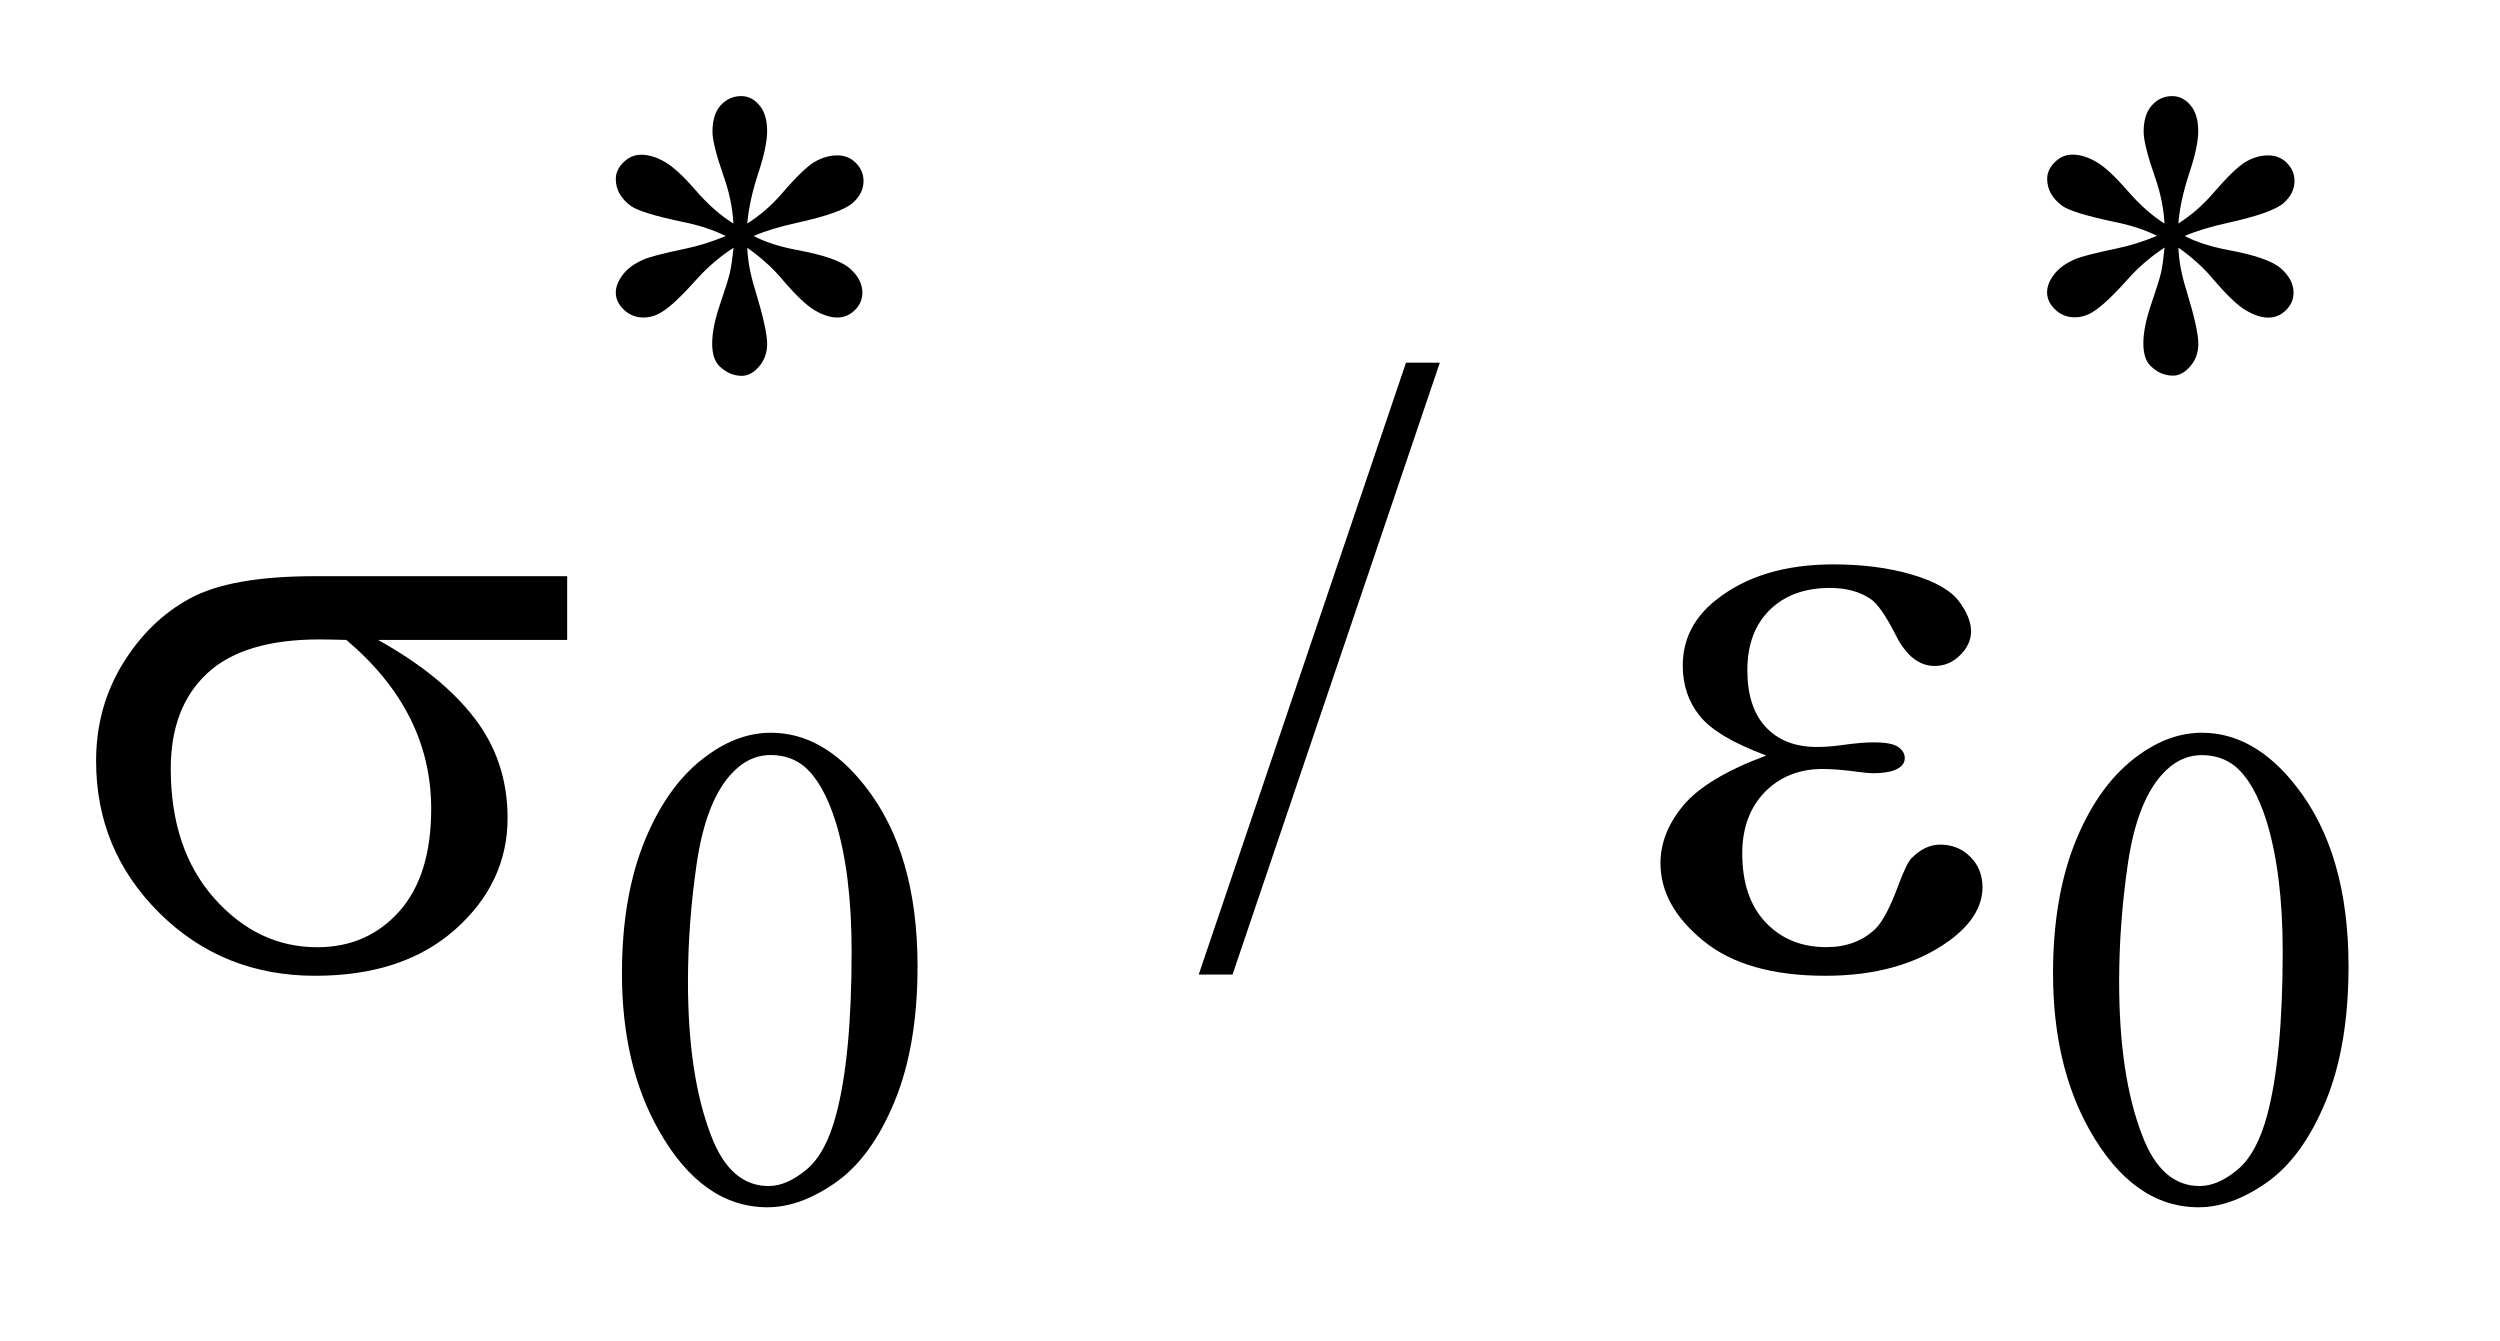
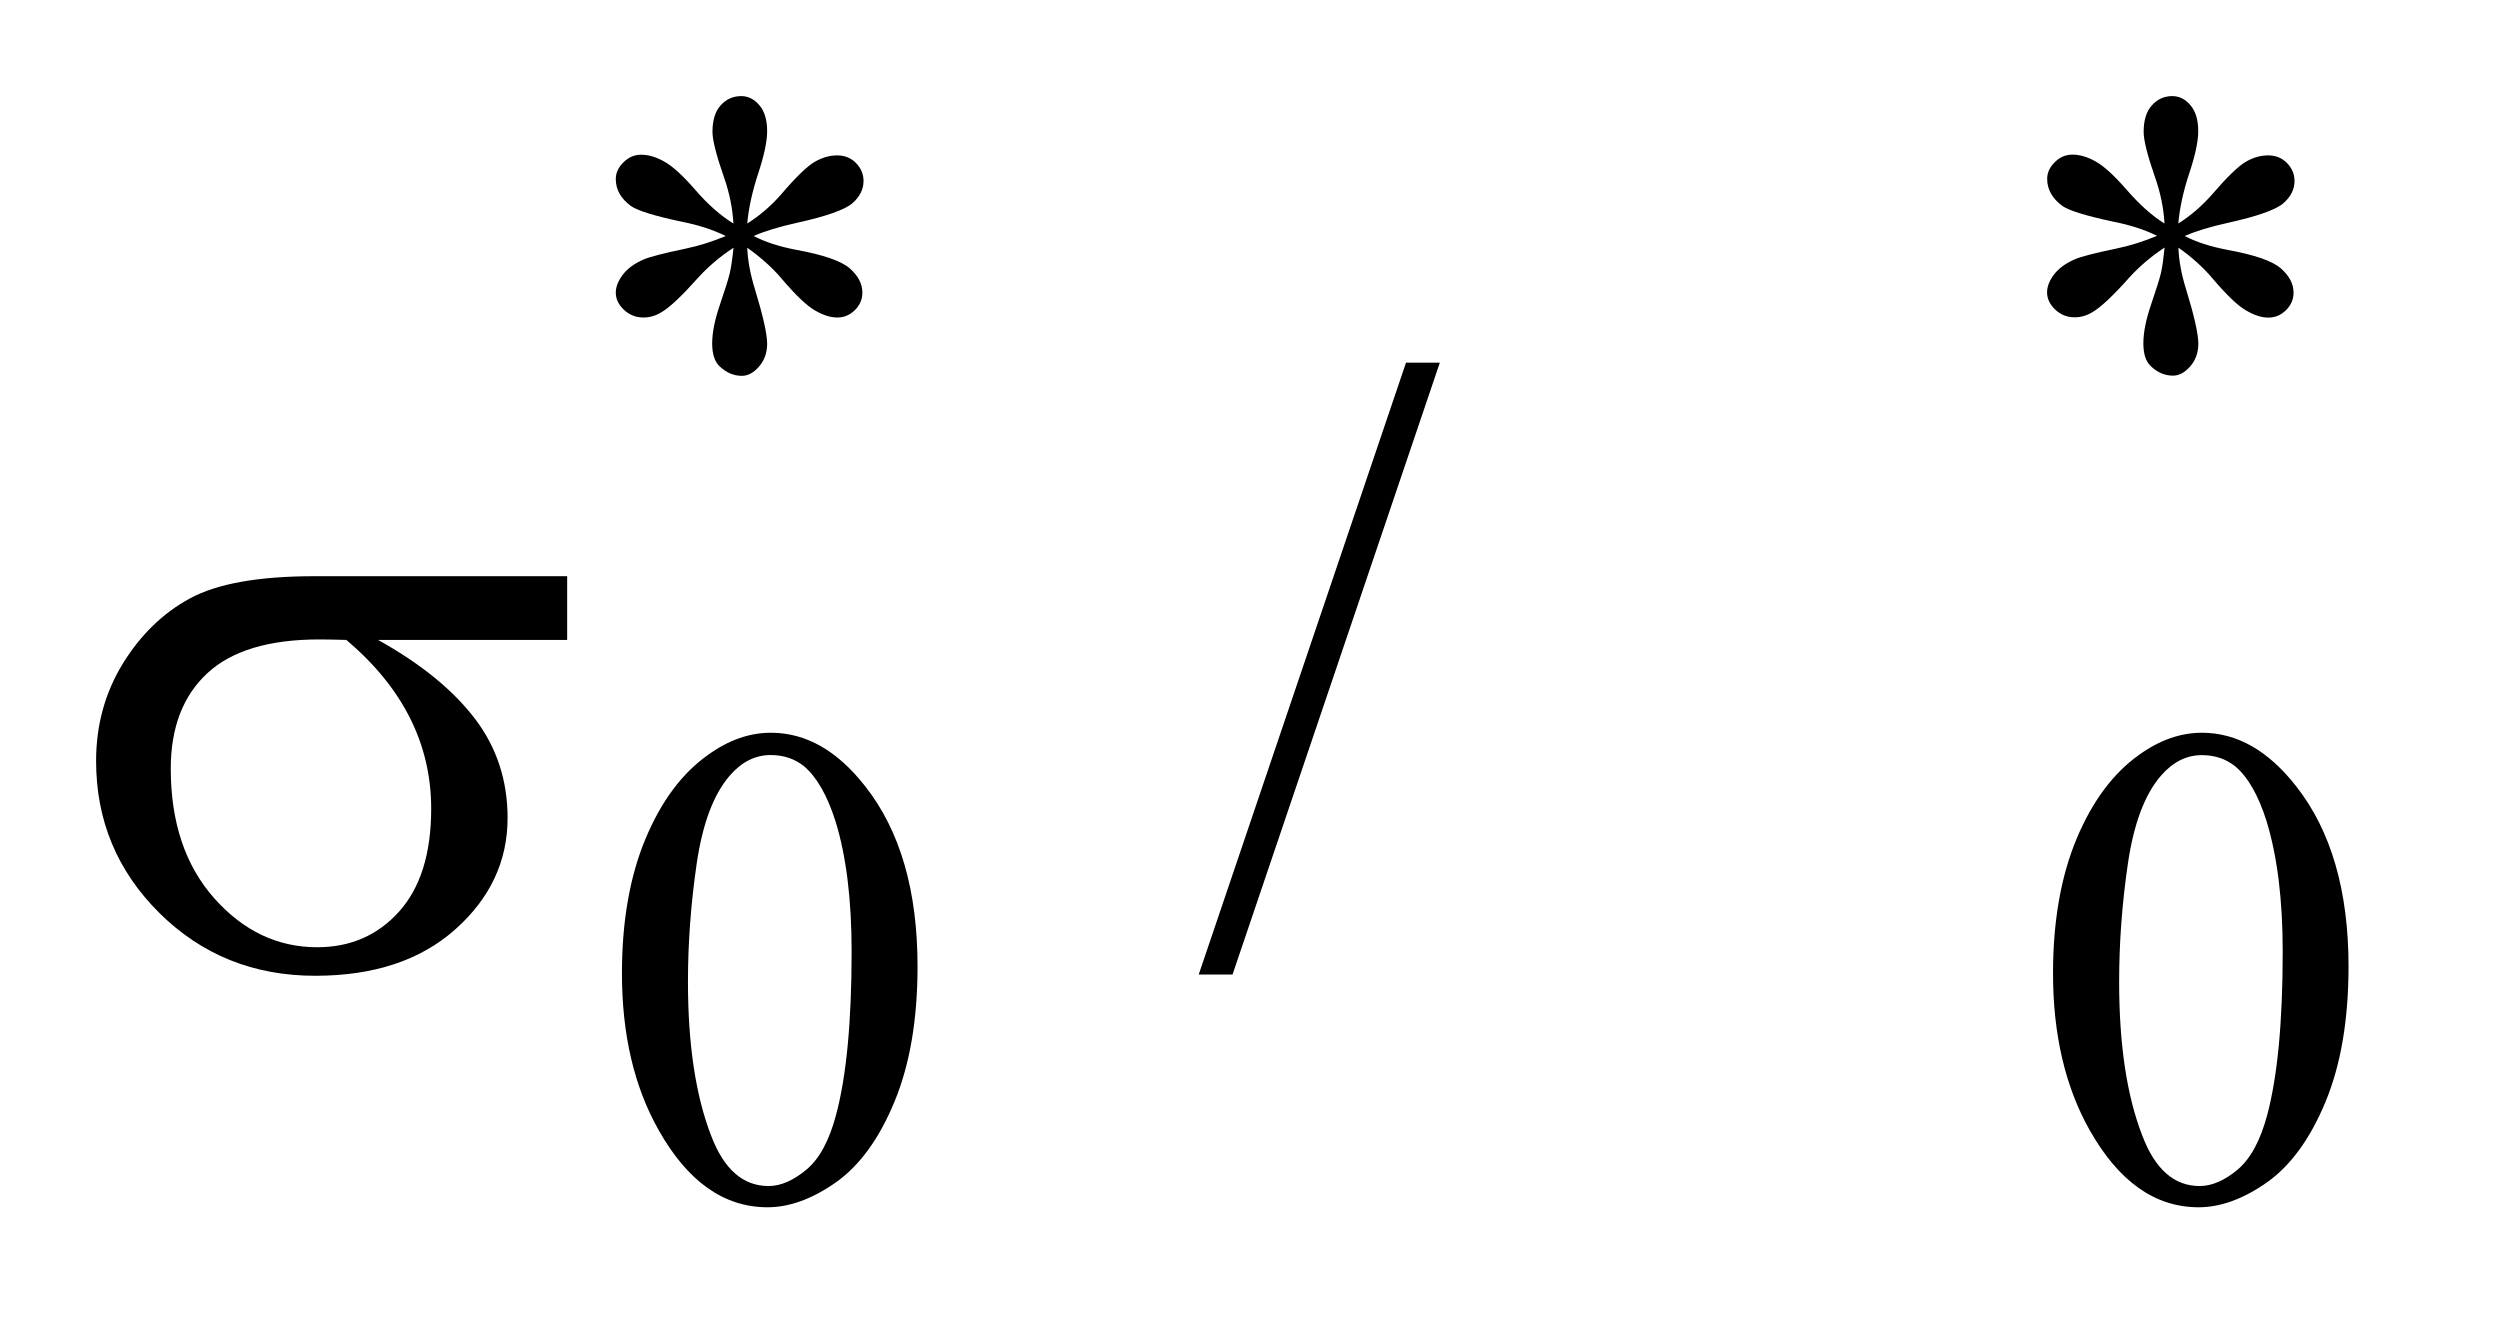
<svg xmlns="http://www.w3.org/2000/svg" stroke-dasharray="none" shape-rendering="auto" font-family="'Dialog'" text-rendering="auto" width="41" fill-opacity="1" color-interpolation="auto" color-rendering="auto" preserveAspectRatio="xMidYMid meet" font-size="12px" viewBox="0 0 41 22" fill="black" stroke="black" image-rendering="auto" stroke-miterlimit="10" stroke-linecap="square" stroke-linejoin="miter" font-style="normal" stroke-width="1" height="22" stroke-dashoffset="0" font-weight="normal" stroke-opacity="1">
  <defs id="genericDefs" />
  <g>
    <defs id="defs1">
      <clipPath clipPathUnits="userSpaceOnUse" id="clipPath1">
-         <path d="M-1 -1 L24.439 -1 L24.439 12.563 L-1 12.563 L-1 -1 Z" />
-       </clipPath>
+         </clipPath>
      <clipPath clipPathUnits="userSpaceOnUse" id="clipPath2">
        <path d="M-0 -0 L-0 11.563 L23.44 11.563 L23.44 -0 Z" />
      </clipPath>
    </defs>
    <g transform="scale(1.576,1.576) translate(1,1)">
      <path d="M6.632 1.326 C6.623 1.165 6.59 1.004 6.534 0.845 C6.454 0.616 6.414 0.458 6.414 0.372 C6.414 0.25 6.443 0.158 6.5 0.095 C6.558 0.032 6.629 0 6.713 0 C6.786 0 6.849 0.032 6.902 0.095 C6.956 0.158 6.983 0.248 6.983 0.365 C6.983 0.47 6.952 0.617 6.89 0.805 C6.828 0.993 6.79 1.167 6.776 1.326 C6.905 1.244 7.021 1.145 7.124 1.028 C7.282 0.843 7.4 0.729 7.478 0.684 C7.556 0.639 7.634 0.617 7.713 0.617 C7.79 0.617 7.855 0.643 7.907 0.696 C7.959 0.749 7.986 0.811 7.986 0.884 C7.986 0.97 7.947 1.048 7.87 1.115 C7.793 1.182 7.6 1.251 7.291 1.319 C7.111 1.359 6.961 1.404 6.842 1.456 C6.964 1.519 7.112 1.567 7.287 1.6 C7.57 1.652 7.755 1.716 7.843 1.793 C7.931 1.87 7.974 1.955 7.974 2.045 C7.974 2.115 7.948 2.176 7.895 2.228 C7.844 2.278 7.783 2.304 7.713 2.304 C7.643 2.304 7.565 2.28 7.48 2.23 C7.395 2.181 7.279 2.071 7.134 1.9 C7.038 1.786 6.918 1.679 6.776 1.578 C6.781 1.711 6.808 1.856 6.857 2.013 C6.941 2.289 6.983 2.477 6.983 2.577 C6.983 2.671 6.955 2.749 6.899 2.814 C6.843 2.879 6.783 2.911 6.72 2.911 C6.634 2.911 6.555 2.877 6.485 2.809 C6.436 2.76 6.411 2.682 6.411 2.574 C6.411 2.462 6.438 2.327 6.492 2.169 C6.546 2.011 6.58 1.903 6.594 1.843 C6.608 1.783 6.621 1.696 6.633 1.578 C6.494 1.669 6.374 1.771 6.271 1.883 C6.1 2.075 5.972 2.197 5.885 2.248 C5.824 2.286 5.761 2.304 5.696 2.304 C5.616 2.304 5.549 2.277 5.492 2.223 C5.435 2.169 5.408 2.11 5.408 2.044 C5.408 1.986 5.432 1.924 5.48 1.86 C5.528 1.796 5.6 1.743 5.696 1.701 C5.759 1.673 5.903 1.636 6.127 1.589 C6.272 1.559 6.414 1.514 6.552 1.456 C6.425 1.393 6.274 1.343 6.099 1.308 C5.812 1.248 5.634 1.192 5.566 1.144 C5.46 1.066 5.408 0.973 5.408 0.863 C5.408 0.8 5.434 0.742 5.487 0.69 C5.54 0.637 5.601 0.61 5.671 0.61 C5.749 0.61 5.83 0.634 5.917 0.684 C6.003 0.733 6.111 0.832 6.239 0.98 C6.368 1.129 6.499 1.244 6.632 1.326 Z" stroke="none" clip-path="url(#clipPath2)" />
    </g>
    <g transform="matrix(1.576,0,0,1.576,1.576,1.576)">
      <path d="M21.524 1.326 C21.515 1.165 21.482 1.005 21.426 0.846 C21.346 0.617 21.307 0.459 21.307 0.373 C21.307 0.251 21.335 0.159 21.393 0.096 C21.45 0.032 21.521 0 21.605 0 C21.677 0 21.741 0.032 21.794 0.095 C21.848 0.158 21.875 0.248 21.875 0.365 C21.875 0.47 21.844 0.617 21.781 0.805 C21.719 0.993 21.681 1.167 21.668 1.326 C21.796 1.244 21.912 1.145 22.015 1.028 C22.174 0.843 22.292 0.729 22.369 0.684 C22.446 0.639 22.524 0.617 22.604 0.617 C22.681 0.617 22.746 0.643 22.798 0.696 C22.85 0.749 22.877 0.811 22.877 0.884 C22.877 0.97 22.838 1.048 22.761 1.115 C22.684 1.182 22.491 1.251 22.183 1.319 C22.002 1.359 21.853 1.404 21.734 1.456 C21.855 1.519 22.005 1.567 22.179 1.6 C22.462 1.652 22.648 1.716 22.735 1.793 C22.823 1.87 22.867 1.955 22.867 2.045 C22.867 2.115 22.841 2.176 22.788 2.228 C22.735 2.28 22.675 2.305 22.604 2.305 C22.533 2.305 22.457 2.28 22.372 2.23 C22.286 2.181 22.172 2.071 22.026 1.9 C21.93 1.785 21.811 1.678 21.669 1.577 C21.673 1.71 21.7 1.855 21.749 2.012 C21.834 2.288 21.876 2.476 21.876 2.576 C21.876 2.67 21.848 2.748 21.791 2.813 C21.735 2.877 21.676 2.909 21.612 2.909 C21.526 2.909 21.447 2.875 21.378 2.807 C21.328 2.758 21.304 2.68 21.304 2.572 C21.304 2.46 21.331 2.325 21.385 2.167 C21.439 2.009 21.473 1.901 21.487 1.841 C21.501 1.781 21.513 1.694 21.525 1.576 C21.387 1.667 21.267 1.769 21.164 1.881 C20.994 2.073 20.865 2.194 20.778 2.246 C20.717 2.284 20.654 2.302 20.589 2.302 C20.51 2.302 20.443 2.275 20.386 2.221 C20.33 2.167 20.302 2.108 20.302 2.042 C20.302 1.984 20.325 1.922 20.373 1.858 C20.422 1.794 20.493 1.741 20.589 1.699 C20.652 1.671 20.796 1.634 21.021 1.587 C21.167 1.557 21.308 1.512 21.446 1.454 C21.32 1.391 21.169 1.342 20.993 1.307 C20.706 1.246 20.528 1.191 20.46 1.142 C20.356 1.065 20.303 0.971 20.303 0.861 C20.303 0.798 20.329 0.74 20.382 0.688 C20.435 0.635 20.495 0.609 20.566 0.609 C20.643 0.609 20.725 0.633 20.812 0.683 C20.898 0.732 21.005 0.831 21.134 0.979 C21.263 1.127 21.392 1.244 21.524 1.326 Z" stroke="none" clip-path="url(#clipPath2)" />
    </g>
    <g transform="matrix(1.576,0,0,1.576,1.576,1.576)">
      <path d="M5.472 9.129 C5.472 8.587 5.554 8.12 5.717 7.729 C5.881 7.337 6.098 7.045 6.37 6.854 C6.58 6.702 6.798 6.625 7.022 6.625 C7.387 6.625 7.714 6.811 8.004 7.183 C8.367 7.644 8.548 8.268 8.548 9.056 C8.548 9.608 8.468 10.077 8.309 10.462 C8.15 10.848 7.947 11.127 7.701 11.302 C7.454 11.476 7.216 11.563 6.987 11.563 C6.533 11.563 6.155 11.295 5.854 10.76 C5.599 10.309 5.472 9.765 5.472 9.129 ZM6.159 9.217 C6.159 9.871 6.24 10.405 6.401 10.82 C6.534 11.169 6.733 11.342 6.998 11.342 C7.124 11.342 7.255 11.285 7.391 11.172 C7.527 11.059 7.63 10.868 7.7 10.602 C7.808 10.201 7.862 9.633 7.862 8.902 C7.862 8.359 7.806 7.907 7.694 7.545 C7.608 7.276 7.499 7.085 7.366 6.973 C7.27 6.896 7.154 6.857 7.019 6.857 C6.86 6.857 6.718 6.928 6.594 7.071 C6.426 7.265 6.311 7.57 6.25 7.986 C6.189 8.403 6.159 8.813 6.159 9.217 Z" stroke="none" clip-path="url(#clipPath2)" />
    </g>
    <g transform="matrix(1.576,0,0,1.576,1.576,1.576)">
      <path d="M20.364 9.129 C20.364 8.587 20.446 8.12 20.609 7.729 C20.773 7.337 20.991 7.045 21.261 6.854 C21.472 6.702 21.69 6.625 21.913 6.625 C22.278 6.625 22.605 6.811 22.895 7.183 C23.257 7.644 23.439 8.268 23.439 9.056 C23.439 9.608 23.36 10.077 23.201 10.462 C23.042 10.847 22.839 11.127 22.593 11.302 C22.346 11.476 22.108 11.563 21.879 11.563 C21.425 11.563 21.047 11.295 20.745 10.76 C20.491 10.309 20.364 9.765 20.364 9.129 ZM21.052 9.217 C21.052 9.871 21.132 10.405 21.294 10.82 C21.427 11.169 21.626 11.342 21.89 11.342 C22.017 11.342 22.148 11.285 22.284 11.172 C22.419 11.059 22.522 10.868 22.593 10.602 C22.7 10.201 22.754 9.633 22.754 8.902 C22.754 8.359 22.697 7.907 22.586 7.545 C22.501 7.276 22.393 7.086 22.259 6.974 C22.163 6.897 22.048 6.858 21.912 6.858 C21.753 6.858 21.611 6.929 21.487 7.072 C21.319 7.266 21.204 7.571 21.143 7.987 C21.082 8.403 21.052 8.813 21.052 9.217 Z" stroke="none" clip-path="url(#clipPath2)" />
    </g>
    <g transform="matrix(1.576,0,0,1.576,1.576,1.576)">
      <path d="M13.983 2.774 L11.826 9.141 L11.474 9.141 L13.631 2.774 L13.983 2.774 Z" stroke="none" clip-path="url(#clipPath2)" />
    </g>
    <g transform="matrix(1.576,0,0,1.576,1.576,1.576)">
      <path d="M4.902 5.659 L2.934 5.659 C3.376 5.905 3.711 6.177 3.94 6.476 C4.168 6.774 4.282 7.12 4.282 7.512 C4.282 7.962 4.1 8.349 3.738 8.671 C3.375 8.994 2.889 9.154 2.279 9.154 C1.638 9.154 1.098 8.936 0.658 8.5 C0.219 8.064 0 7.537 0 6.919 C0 6.547 0.092 6.211 0.276 5.909 C0.461 5.608 0.694 5.38 0.977 5.227 C1.26 5.073 1.692 4.996 2.275 4.996 L4.902 4.996 L4.902 5.659 ZM2.604 5.659 C2.481 5.656 2.388 5.654 2.323 5.654 C1.799 5.654 1.41 5.771 1.157 6.006 C0.904 6.241 0.777 6.571 0.777 6.999 C0.777 7.558 0.928 8.007 1.229 8.347 C1.531 8.687 1.888 8.857 2.301 8.857 C2.647 8.857 2.931 8.733 3.153 8.486 C3.376 8.237 3.487 7.88 3.487 7.416 C3.487 6.742 3.193 6.157 2.604 5.659 Z" stroke="none" clip-path="url(#clipPath2)" />
    </g>
    <g transform="matrix(1.576,0,0,1.576,1.576,1.576)">
-       <path d="M17.38 6.862 C17.034 6.733 16.804 6.596 16.687 6.449 C16.57 6.303 16.511 6.129 16.511 5.927 C16.511 5.655 16.625 5.428 16.854 5.246 C17.164 4.997 17.573 4.873 18.079 4.873 C18.381 4.873 18.652 4.908 18.892 4.978 C19.131 5.048 19.295 5.14 19.381 5.252 C19.467 5.364 19.511 5.471 19.511 5.57 C19.511 5.66 19.473 5.743 19.397 5.818 C19.321 5.893 19.233 5.93 19.133 5.93 C18.972 5.93 18.838 5.826 18.731 5.616 C18.625 5.407 18.536 5.279 18.465 5.232 C18.351 5.156 18.21 5.118 18.043 5.118 C17.78 5.118 17.57 5.195 17.415 5.348 C17.26 5.502 17.183 5.71 17.183 5.974 C17.183 6.232 17.247 6.429 17.376 6.567 C17.505 6.705 17.682 6.773 17.907 6.773 C17.983 6.773 18.066 6.767 18.157 6.755 C18.301 6.734 18.414 6.725 18.496 6.725 C18.622 6.725 18.707 6.741 18.753 6.773 C18.798 6.805 18.821 6.843 18.821 6.887 C18.821 6.931 18.801 6.965 18.763 6.989 C18.71 7.027 18.618 7.046 18.487 7.046 C18.458 7.046 18.409 7.042 18.341 7.033 C18.189 7.012 18.065 7.002 17.968 7.002 C17.722 7.002 17.521 7.083 17.364 7.243 C17.208 7.405 17.13 7.618 17.13 7.88 C17.13 8.188 17.211 8.427 17.374 8.599 C17.536 8.77 17.746 8.856 18.004 8.856 C18.212 8.856 18.382 8.793 18.514 8.667 C18.59 8.594 18.67 8.441 18.755 8.211 C18.811 8.059 18.857 7.965 18.892 7.93 C18.985 7.836 19.084 7.789 19.19 7.789 C19.313 7.789 19.418 7.831 19.503 7.916 C19.588 8.001 19.63 8.106 19.63 8.232 C19.63 8.434 19.515 8.62 19.283 8.79 C18.946 9.033 18.517 9.154 17.996 9.154 C17.445 9.154 17.021 9.033 16.725 8.79 C16.427 8.547 16.279 8.278 16.279 7.982 C16.279 7.771 16.359 7.571 16.518 7.38 C16.677 7.19 16.964 7.017 17.38 6.862 Z" stroke="none" clip-path="url(#clipPath2)" />
-     </g>
+       </g>
  </g>
</svg>